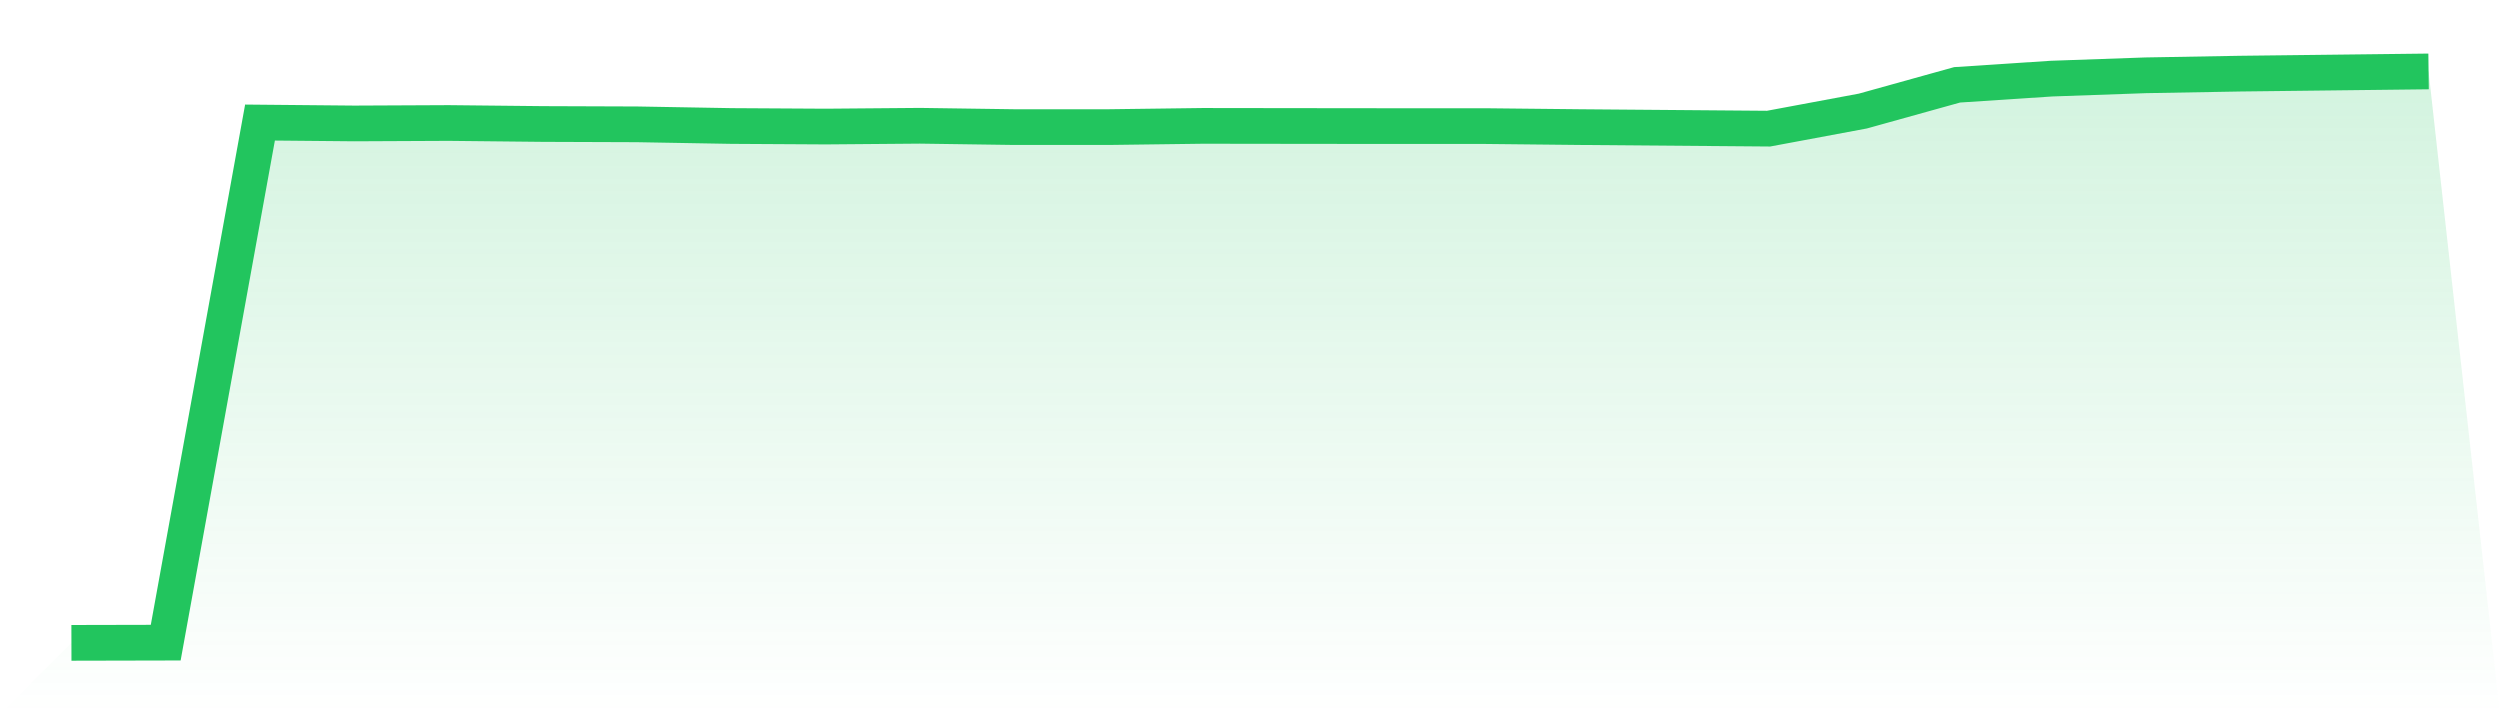
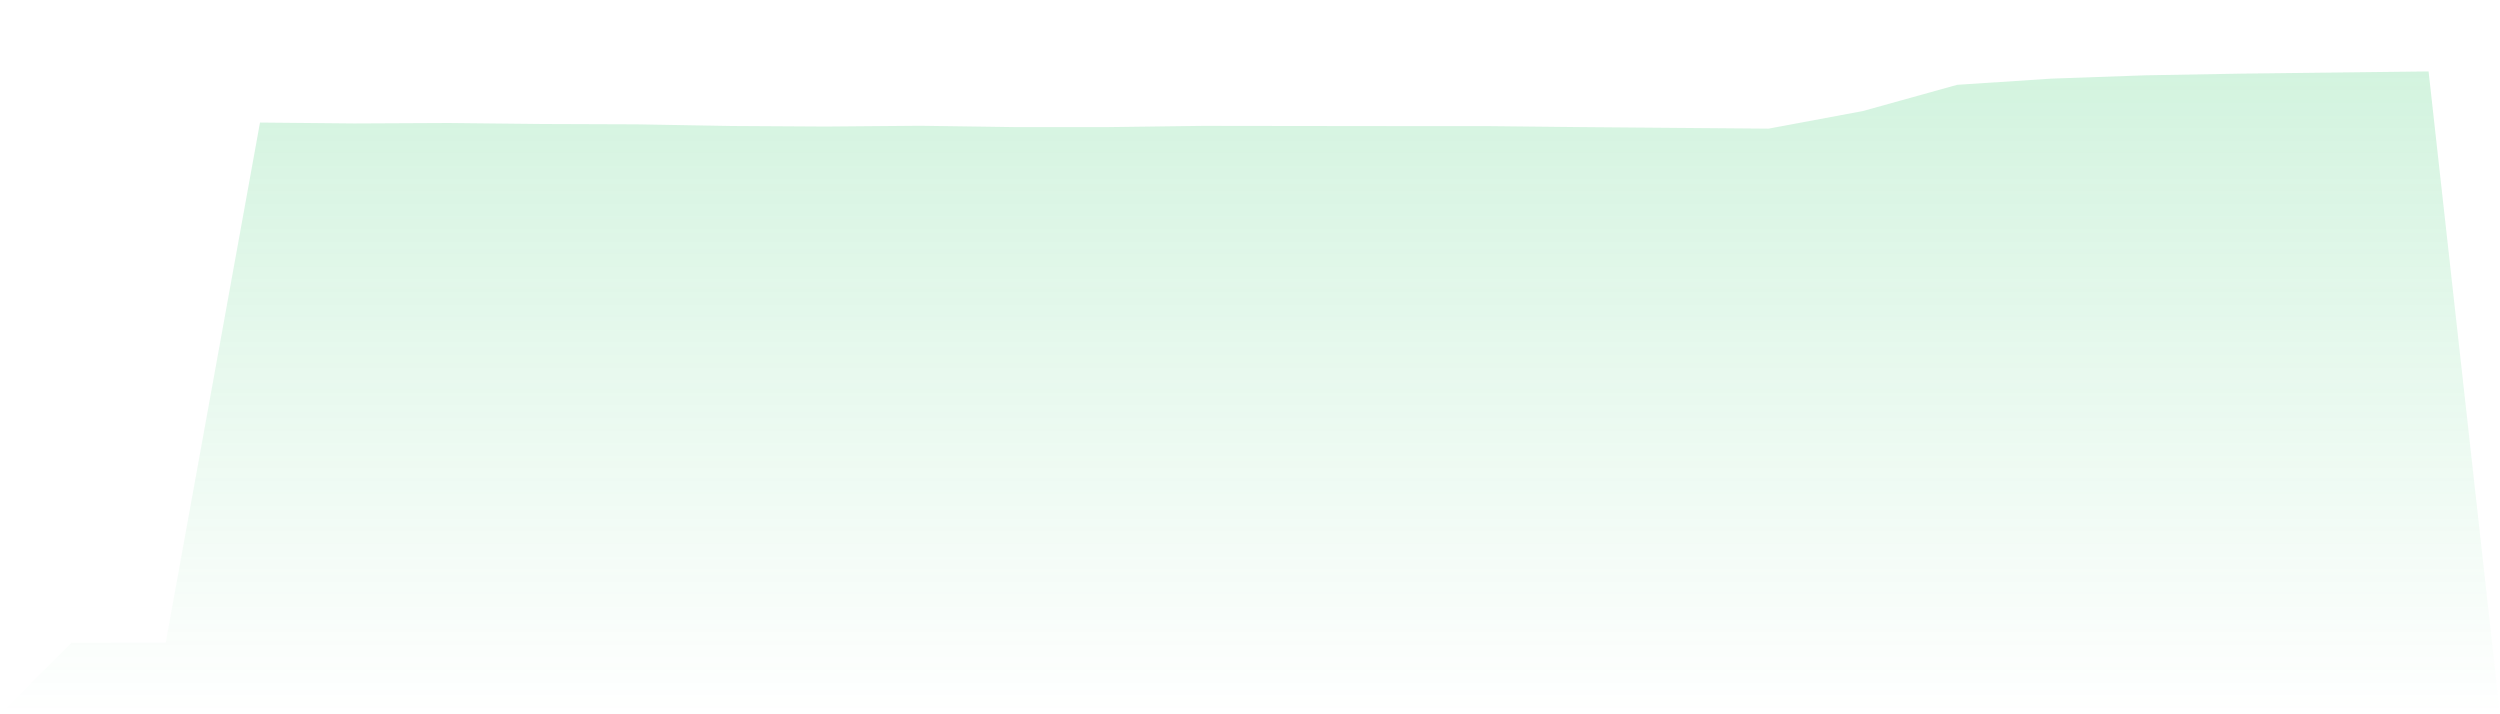
<svg xmlns="http://www.w3.org/2000/svg" viewBox="0 0 140 40">
  <defs>
    <linearGradient id="gradient" x1="0" x2="0" y1="0" y2="1">
      <stop offset="0%" stop-color="#22c55e" stop-opacity="0.2" />
      <stop offset="100%" stop-color="#22c55e" stop-opacity="0" />
    </linearGradient>
  </defs>
  <path d="M4,36 L4,36 L9.28,35.988 L14.56,6.863 L19.84,6.913 L25.12,6.888 L30.4,6.944 L35.68,6.963 L40.96,7.056 L46.24,7.087 L51.52,7.043 L56.8,7.118 L62.08,7.118 L67.36,7.049 L72.64,7.056 L77.92,7.062 L83.2,7.062 L88.48,7.118 L93.76,7.161 L99.04,7.204 L104.32,6.219 L109.6,4.75 L114.88,4.403 L120.16,4.217 L125.44,4.124 L130.72,4.062 L136,4 L140,40 L0,40 z" fill="url(#gradient)" />
-   <path d="M4,36 L4,36 L9.28,35.988 L14.56,6.863 L19.84,6.913 L25.12,6.888 L30.4,6.944 L35.68,6.963 L40.96,7.056 L46.24,7.087 L51.52,7.043 L56.8,7.118 L62.08,7.118 L67.36,7.049 L72.64,7.056 L77.92,7.062 L83.2,7.062 L88.48,7.118 L93.76,7.161 L99.04,7.204 L104.32,6.219 L109.6,4.75 L114.88,4.403 L120.16,4.217 L125.44,4.124 L130.72,4.062 L136,4" fill="none" stroke="#22c55e" stroke-width="2" />
</svg>